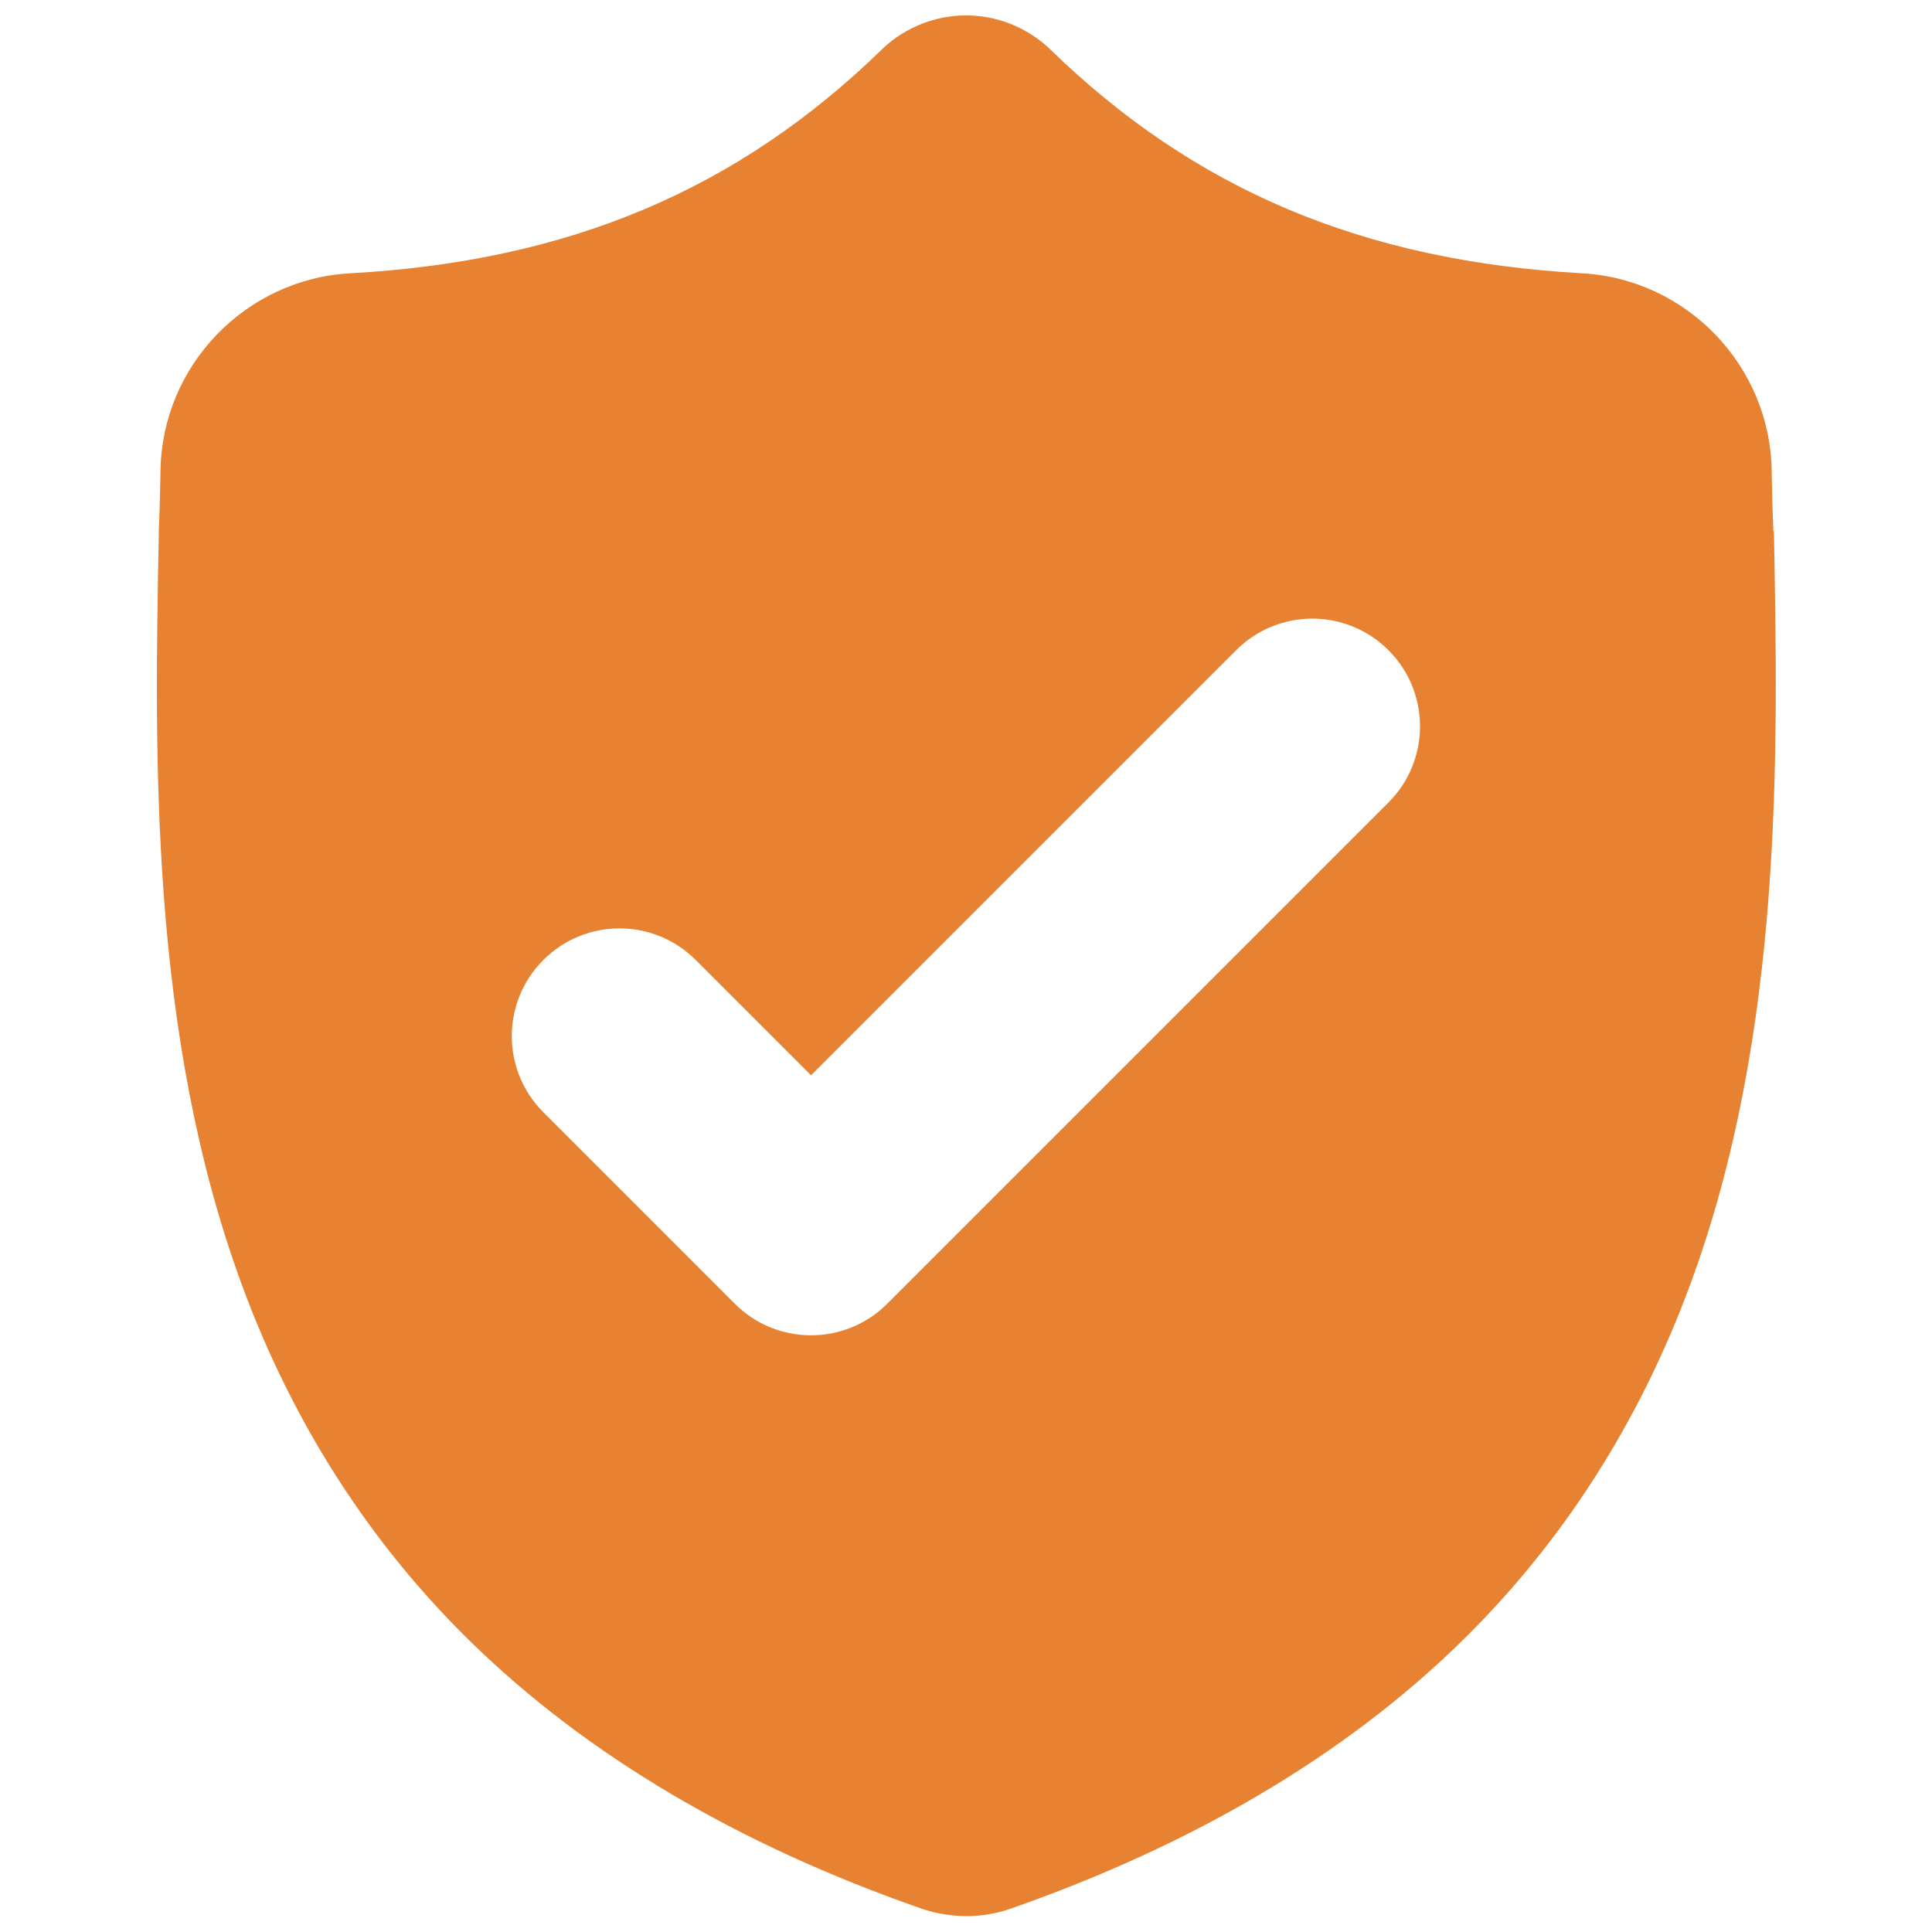
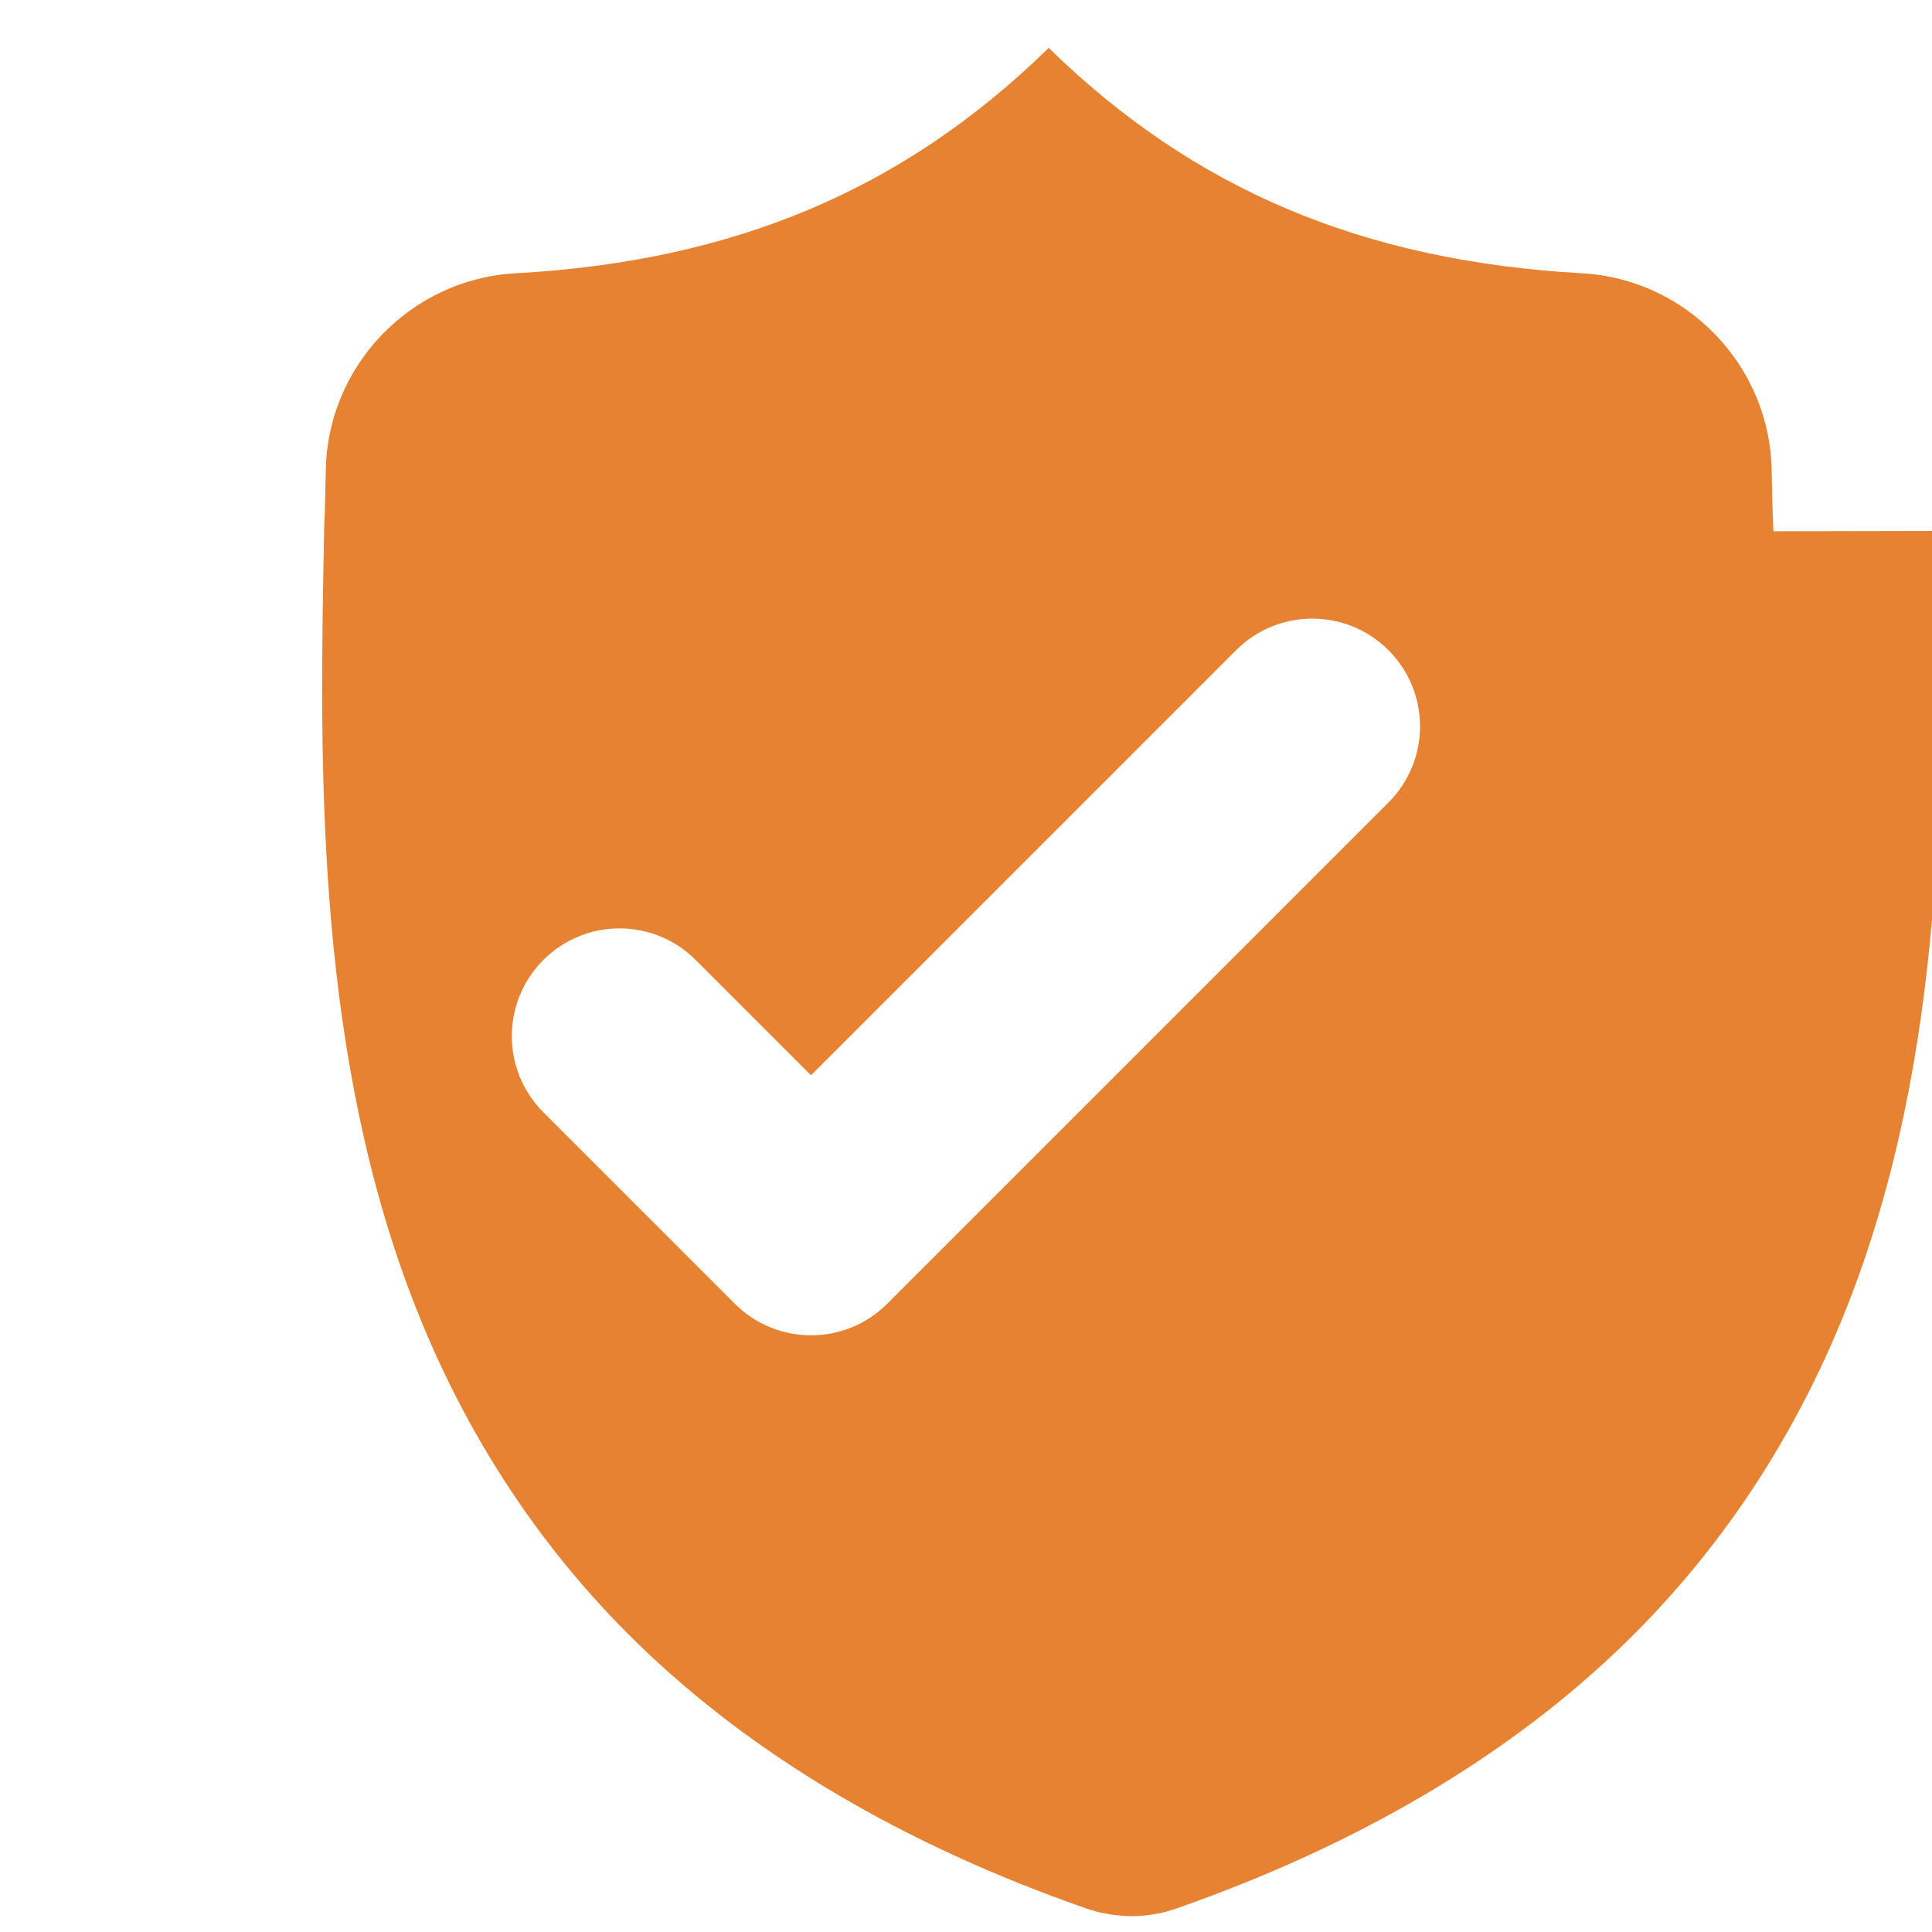
<svg xmlns="http://www.w3.org/2000/svg" id="Capa_1" data-name="Capa 1" width="40mm" height="40mm" viewBox="0 0 113.39 113.39">
  <defs>
    <style>
      .cls-1 {
        fill: #e68231;
      }
    </style>
  </defs>
-   <path class="cls-1" d="M104.08,31.18v-.09c-.05-1.07-.08-2.21-.1-3.47-.09-6.15-4.98-11.24-11.13-11.58-12.83-.72-22.75-4.9-31.23-13.16l-.07-.07c-2.77-2.54-6.94-2.54-9.7,0l-.07,.07c-8.48,8.26-18.4,12.45-31.23,13.16-6.15,.34-11.04,5.43-11.13,11.58-.02,1.25-.05,2.39-.1,3.47v.2c-.25,13.08-.56,29.36,4.88,44.13,2.99,8.13,7.53,15.19,13.48,20.99,6.78,6.61,15.65,11.86,26.38,15.6,.35,.12,.71,.22,1.08,.29,.52,.1,1.05,.16,1.57,.16s1.05-.05,1.57-.16c.37-.07,.73-.17,1.09-.3,10.71-3.75,19.58-9,26.35-15.61,5.95-5.81,10.48-12.87,13.48-21,5.47-14.82,5.16-31.13,4.91-44.23Zm-22.59,15.92l-29.42,29.42c-1.23,1.23-2.85,1.85-4.47,1.85s-3.24-.62-4.47-1.85l-11.24-11.24c-2.47-2.47-2.47-6.47,0-8.94,2.47-2.47,6.47-2.47,8.94,0l6.77,6.77,24.95-24.95c2.47-2.47,6.47-2.47,8.94,0,2.47,2.47,2.47,6.47,0,8.94Z" />
+   <path class="cls-1" d="M104.08,31.18v-.09c-.05-1.07-.08-2.21-.1-3.47-.09-6.15-4.98-11.24-11.13-11.58-12.83-.72-22.75-4.9-31.23-13.16l-.07-.07l-.07,.07c-8.48,8.26-18.4,12.45-31.23,13.16-6.15,.34-11.04,5.43-11.13,11.58-.02,1.25-.05,2.39-.1,3.47v.2c-.25,13.08-.56,29.36,4.88,44.13,2.99,8.13,7.53,15.19,13.48,20.99,6.78,6.61,15.65,11.86,26.38,15.6,.35,.12,.71,.22,1.08,.29,.52,.1,1.05,.16,1.57,.16s1.05-.05,1.57-.16c.37-.07,.73-.17,1.09-.3,10.71-3.75,19.58-9,26.35-15.61,5.95-5.81,10.48-12.87,13.48-21,5.47-14.82,5.16-31.13,4.91-44.23Zm-22.59,15.92l-29.42,29.42c-1.23,1.23-2.85,1.85-4.47,1.85s-3.24-.62-4.47-1.85l-11.24-11.24c-2.47-2.47-2.47-6.47,0-8.94,2.47-2.47,6.47-2.47,8.94,0l6.77,6.77,24.95-24.95c2.47-2.47,6.47-2.47,8.94,0,2.47,2.47,2.47,6.47,0,8.94Z" />
</svg>